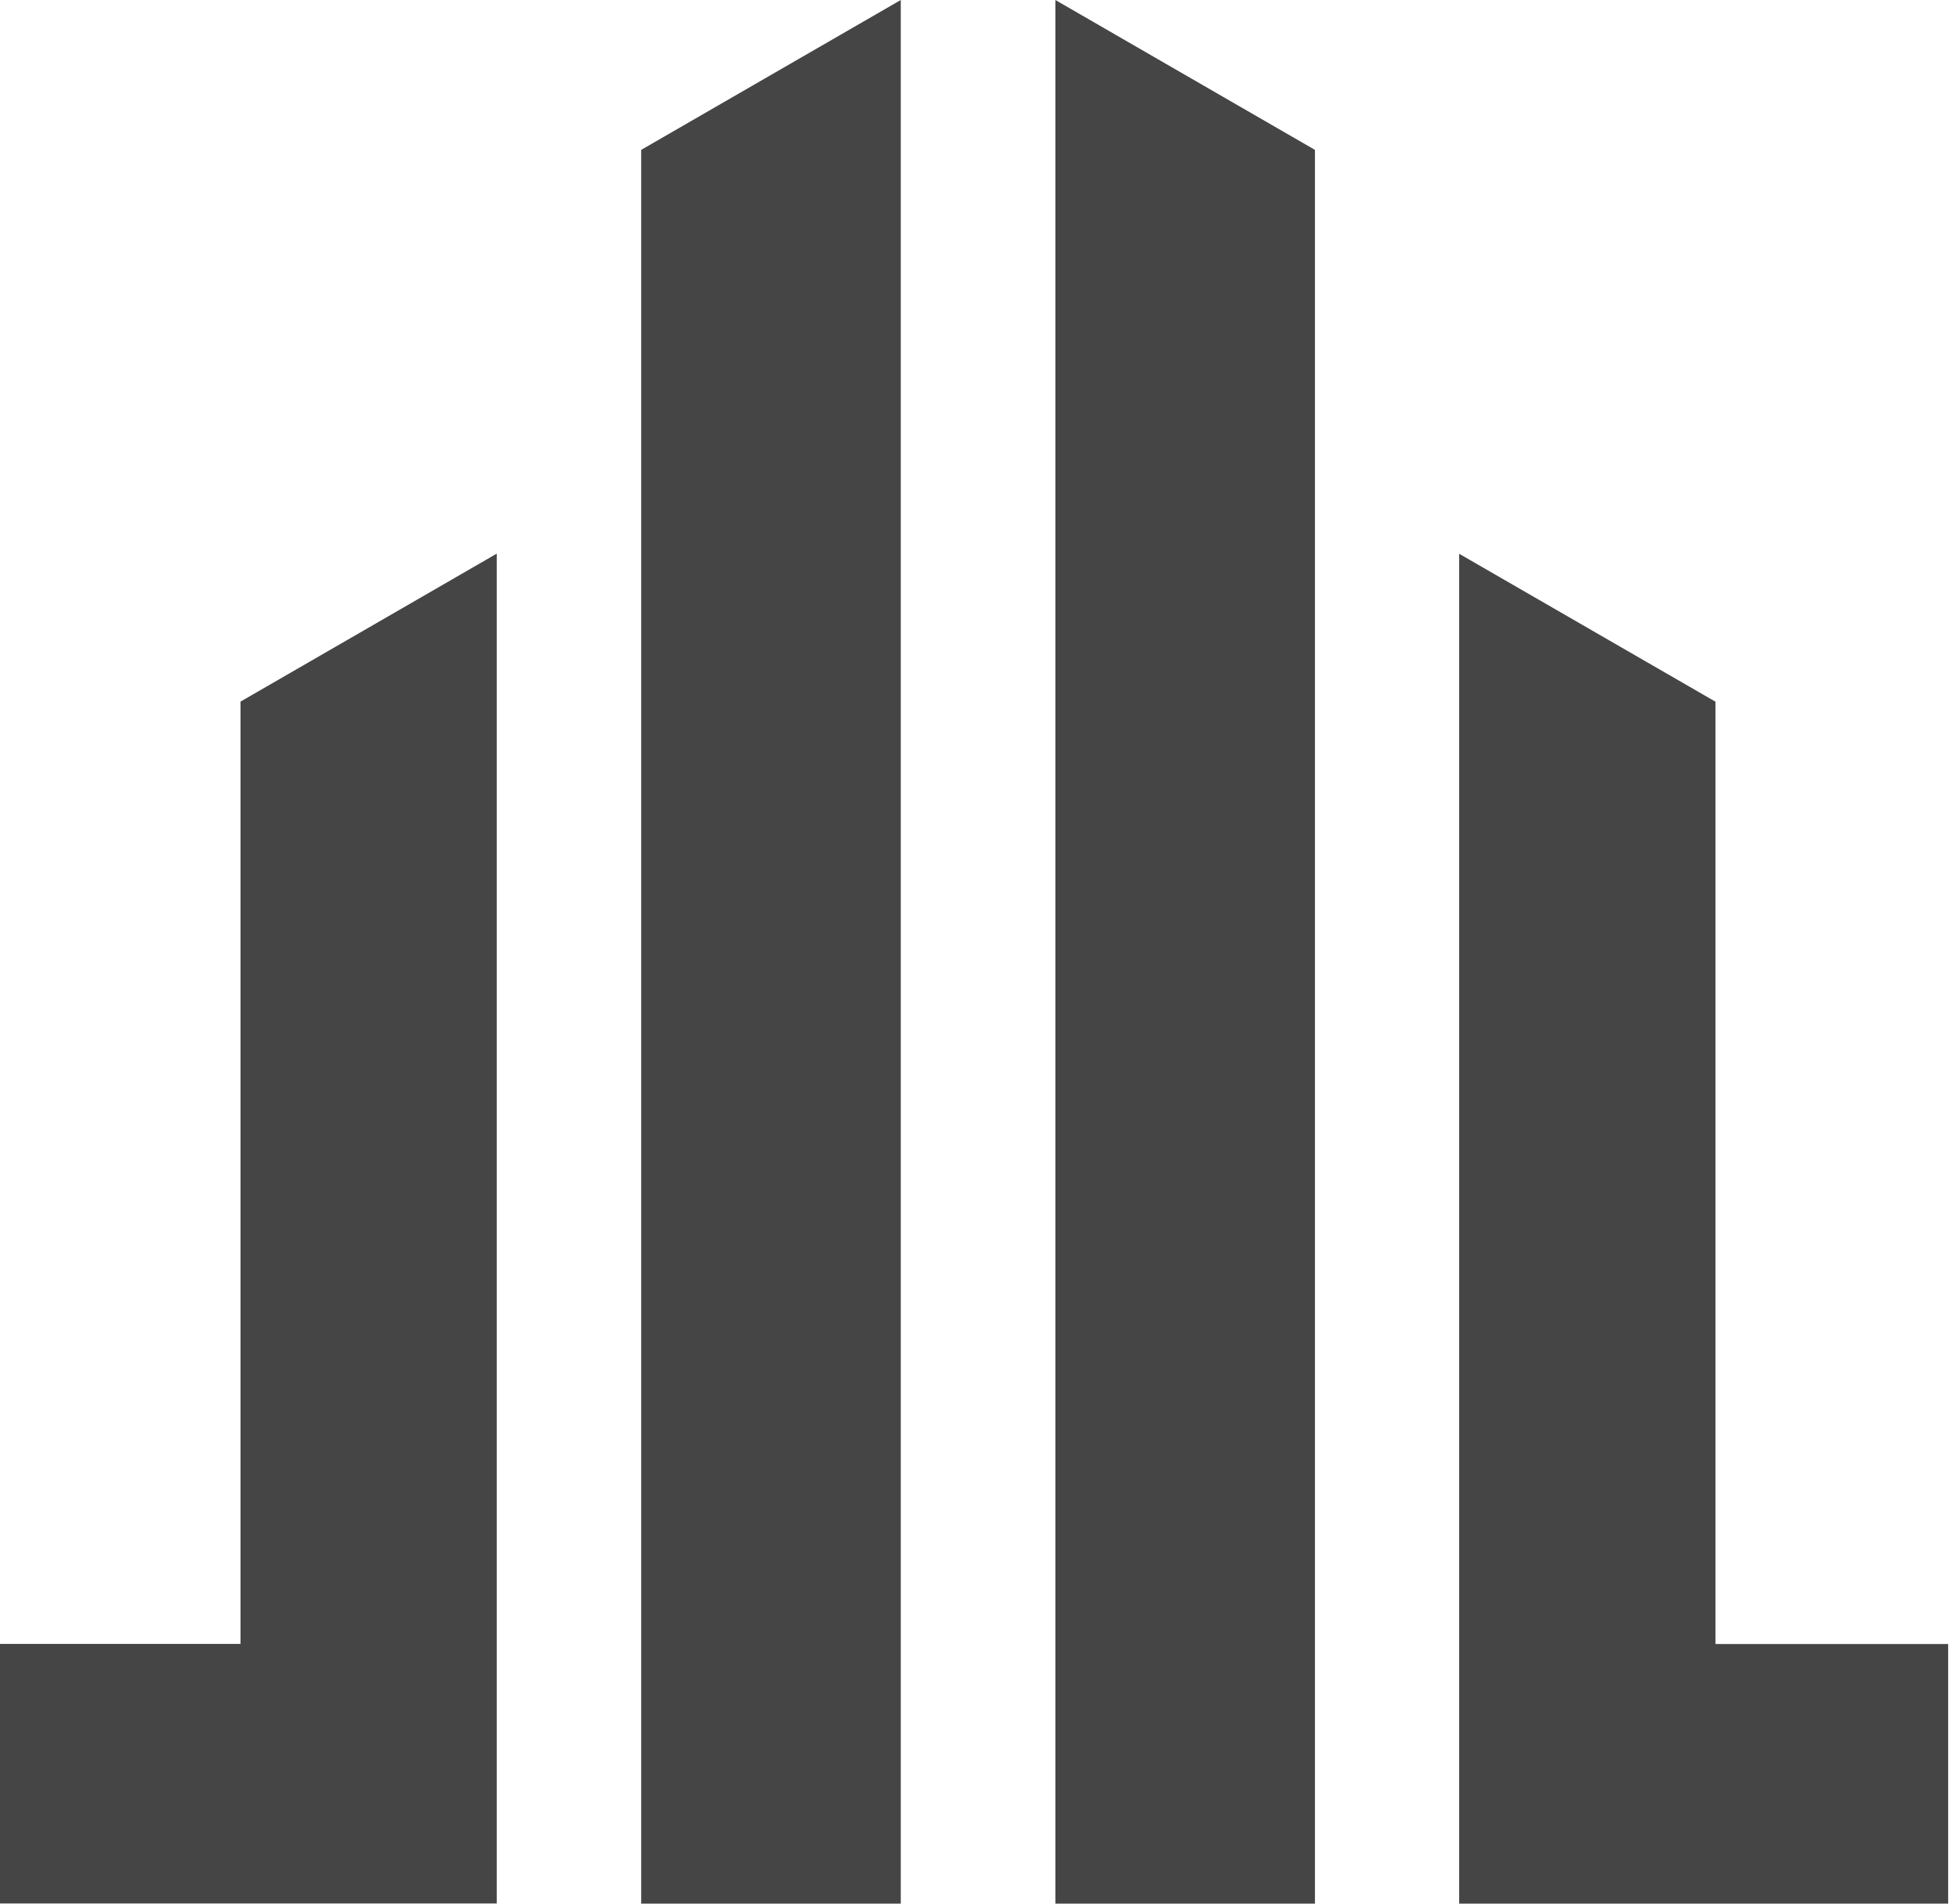
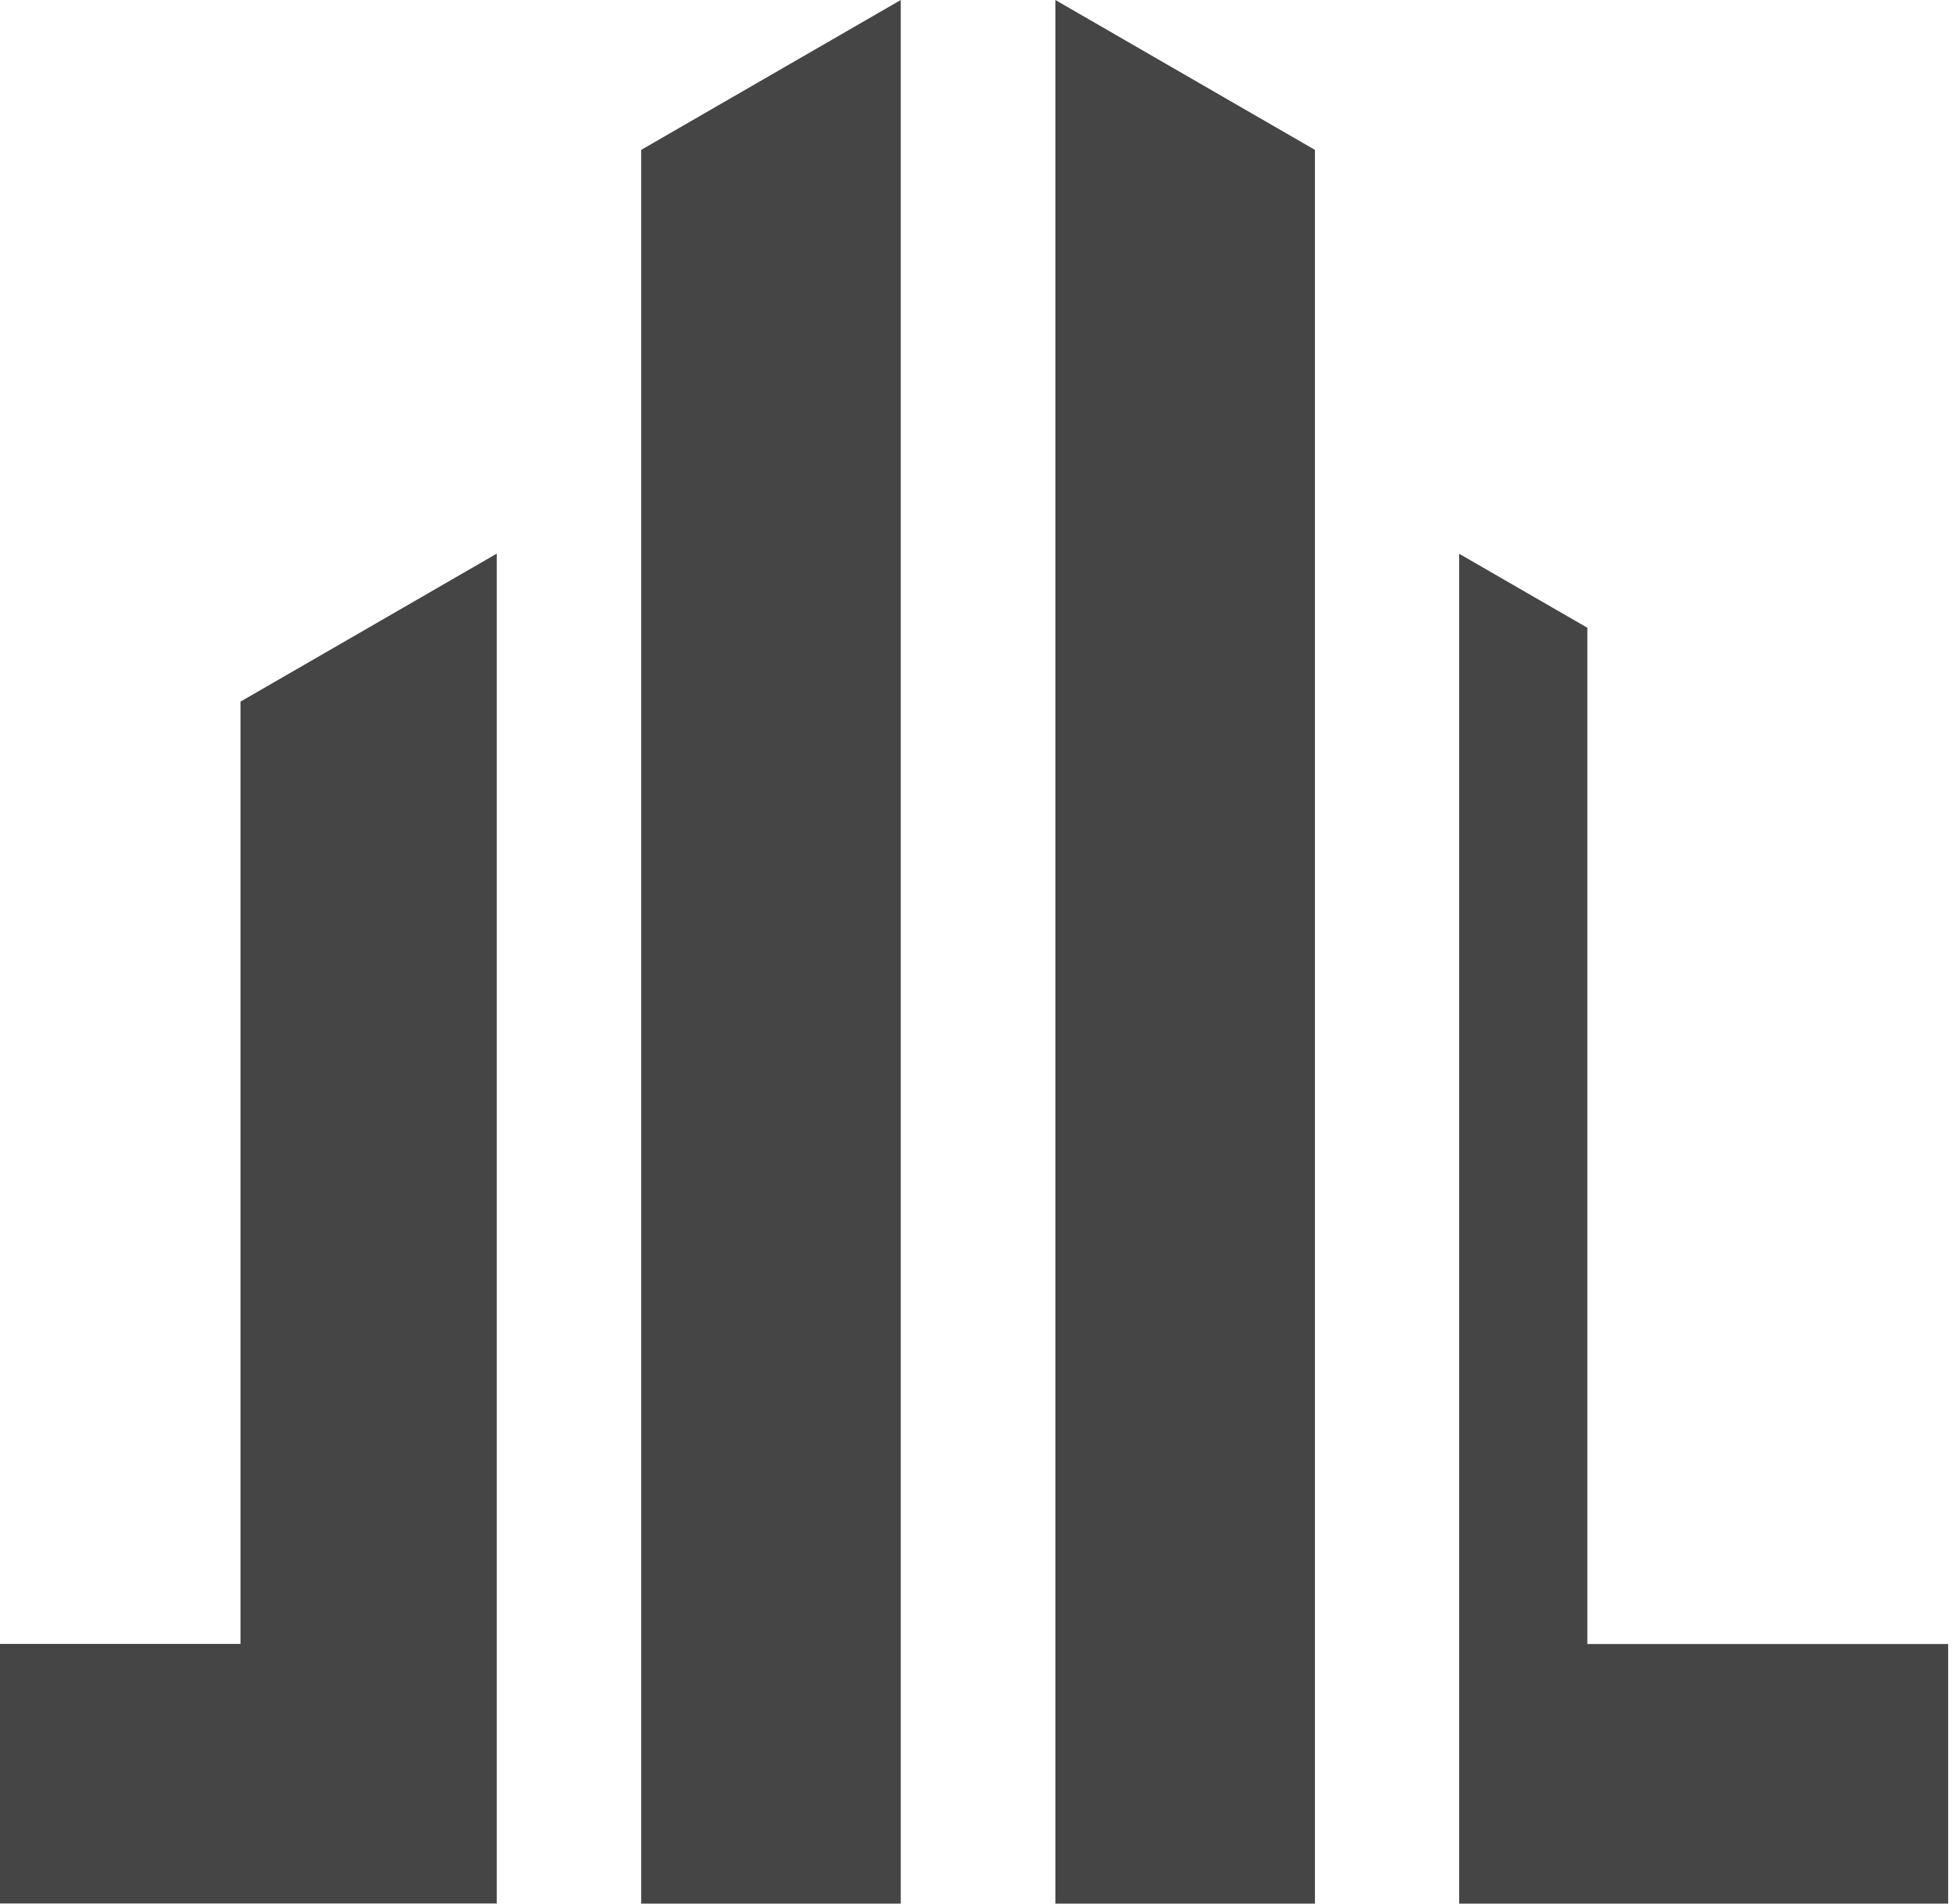
<svg xmlns="http://www.w3.org/2000/svg" width="107" height="104" viewBox="0 0 107 104" fill="none">
-   <path fill-rule="evenodd" clip-rule="evenodd" d="M49.2 103.983H35.021V8.187L49.2 0V103.983ZM106.408 103.983H79.699V30.249L86.7 34.29L93.7 38.33V89.804H106.408V103.983ZM13.137 89.797V38.324L20.137 34.283L27.131 30.242V103.976H0V89.797H13.137ZM57.644 103.983H71.822V8.187L57.644 0V103.983Z" fill="#454545" />
+   <path fill-rule="evenodd" clip-rule="evenodd" d="M49.2 103.983H35.021V8.187L49.2 0V103.983ZM106.408 103.983H79.699V30.249L86.7 34.29V89.804H106.408V103.983ZM13.137 89.797V38.324L20.137 34.283L27.131 30.242V103.976H0V89.797H13.137ZM57.644 103.983H71.822V8.187L57.644 0V103.983Z" fill="#454545" />
</svg>